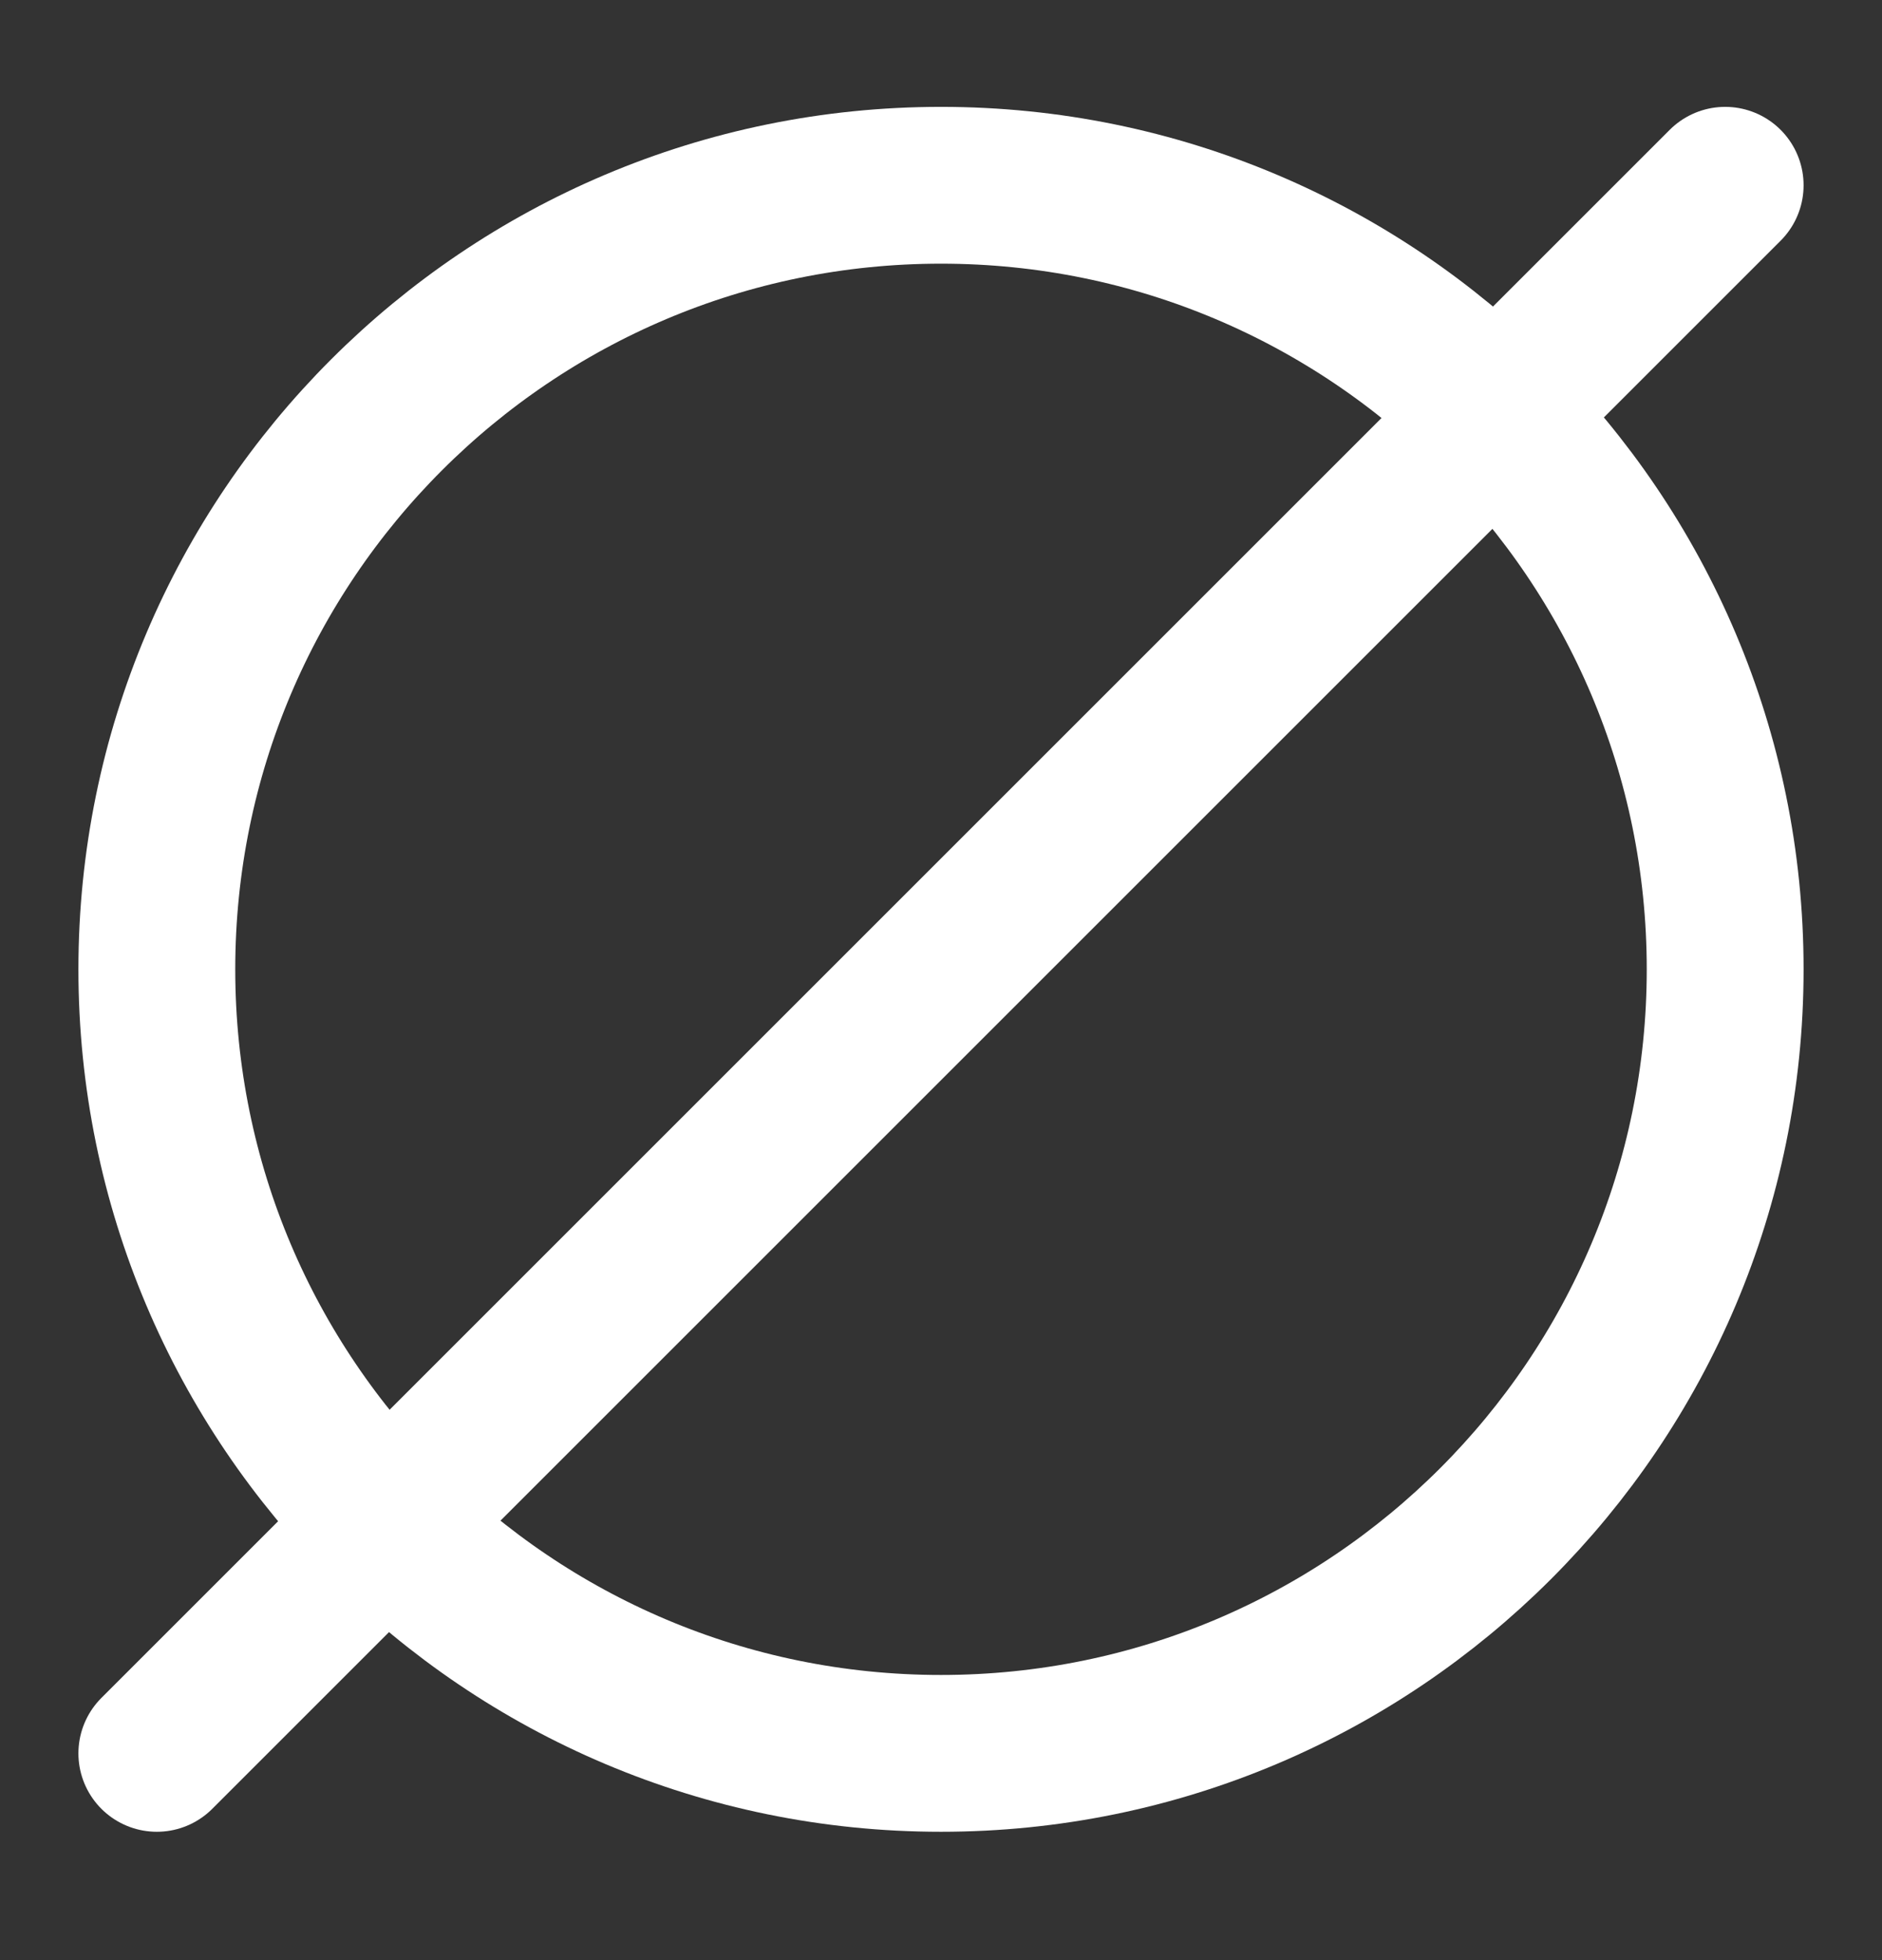
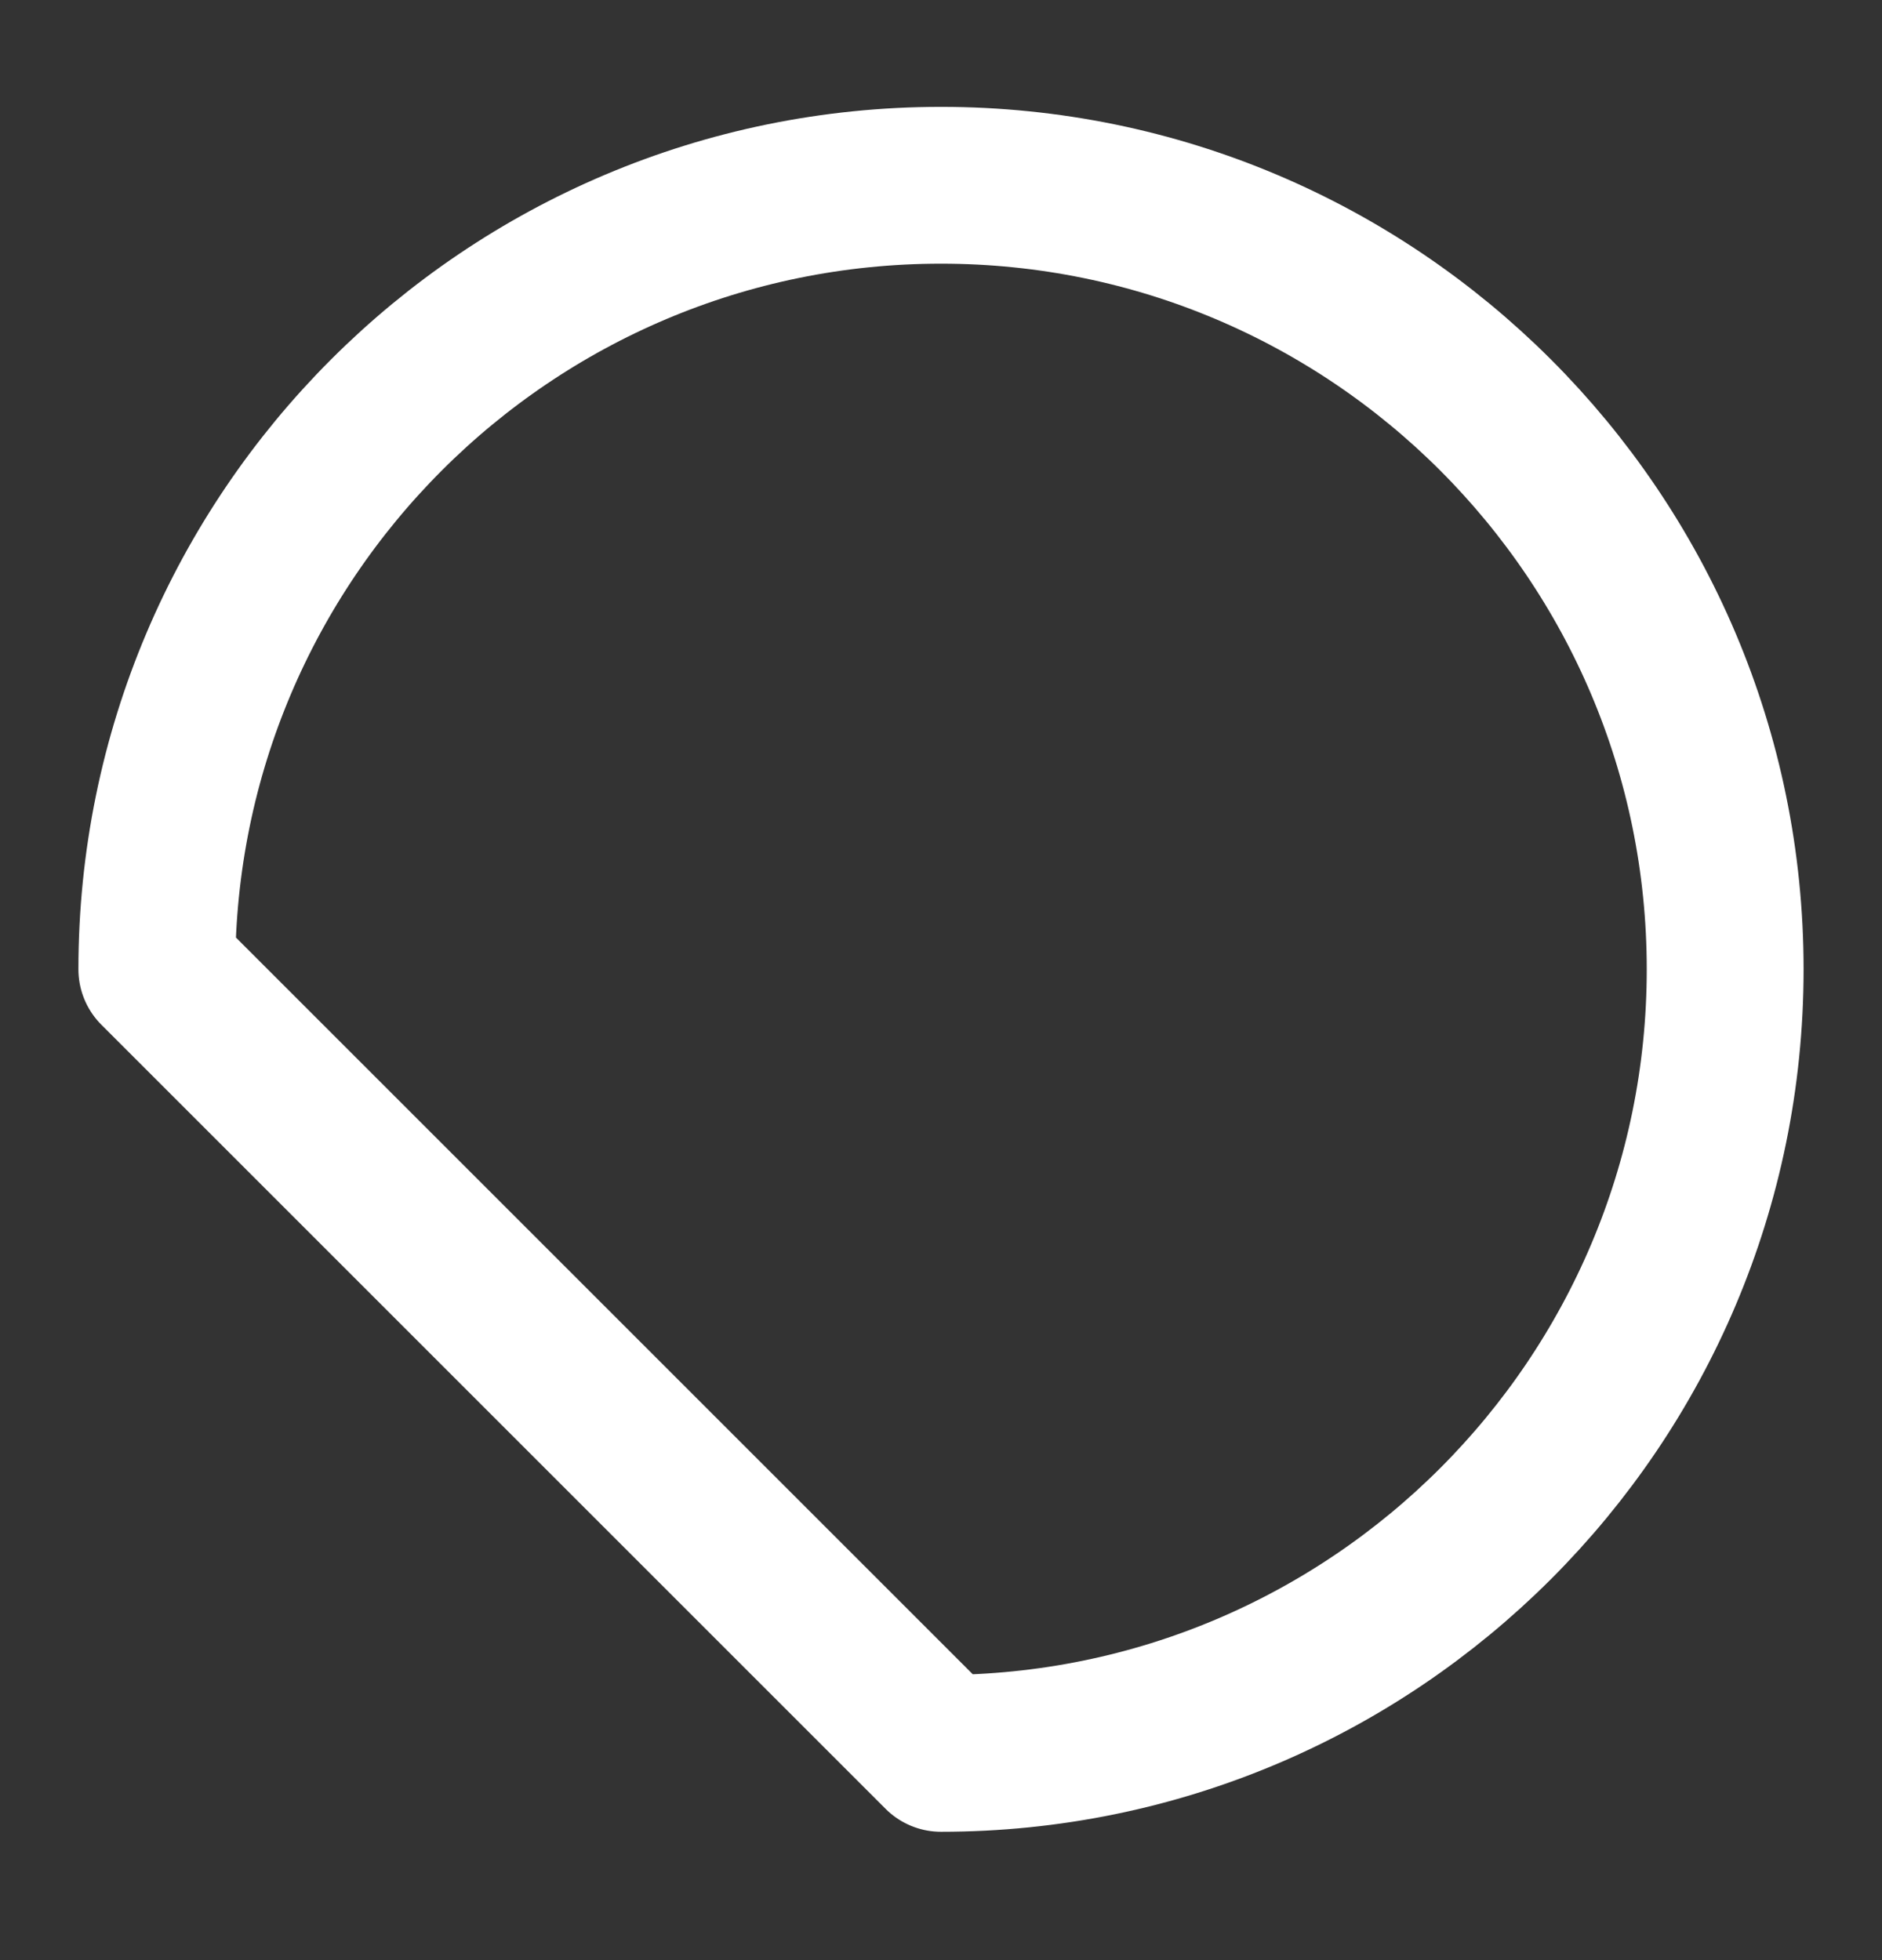
<svg xmlns="http://www.w3.org/2000/svg" width="24" height="25" viewBox="0 0 24 25" fill="none">
  <rect x="0" y="0" width="24" height="25" fill="#333333" stroke="none" />
-   <path d="M12 22.363C17.523 22.363 22 17.886 22 12.363C22 6.84 17.523 2.363 12 2.363C6.477 2.363 2 6.84 2 12.363C2 17.886 6.477 22.363 12 22.363Z" stroke="white" stroke-width="2" stroke-linecap="round" stroke-linejoin="round" />
-   <path d="M22 2.363L2 22.363" stroke="white" stroke-width="2" stroke-linecap="round" stroke-linejoin="round" />
+   <path d="M12 22.363C17.523 22.363 22 17.886 22 12.363C22 6.84 17.523 2.363 12 2.363C6.477 2.363 2 6.84 2 12.363Z" stroke="white" stroke-width="2" stroke-linecap="round" stroke-linejoin="round" />
</svg>